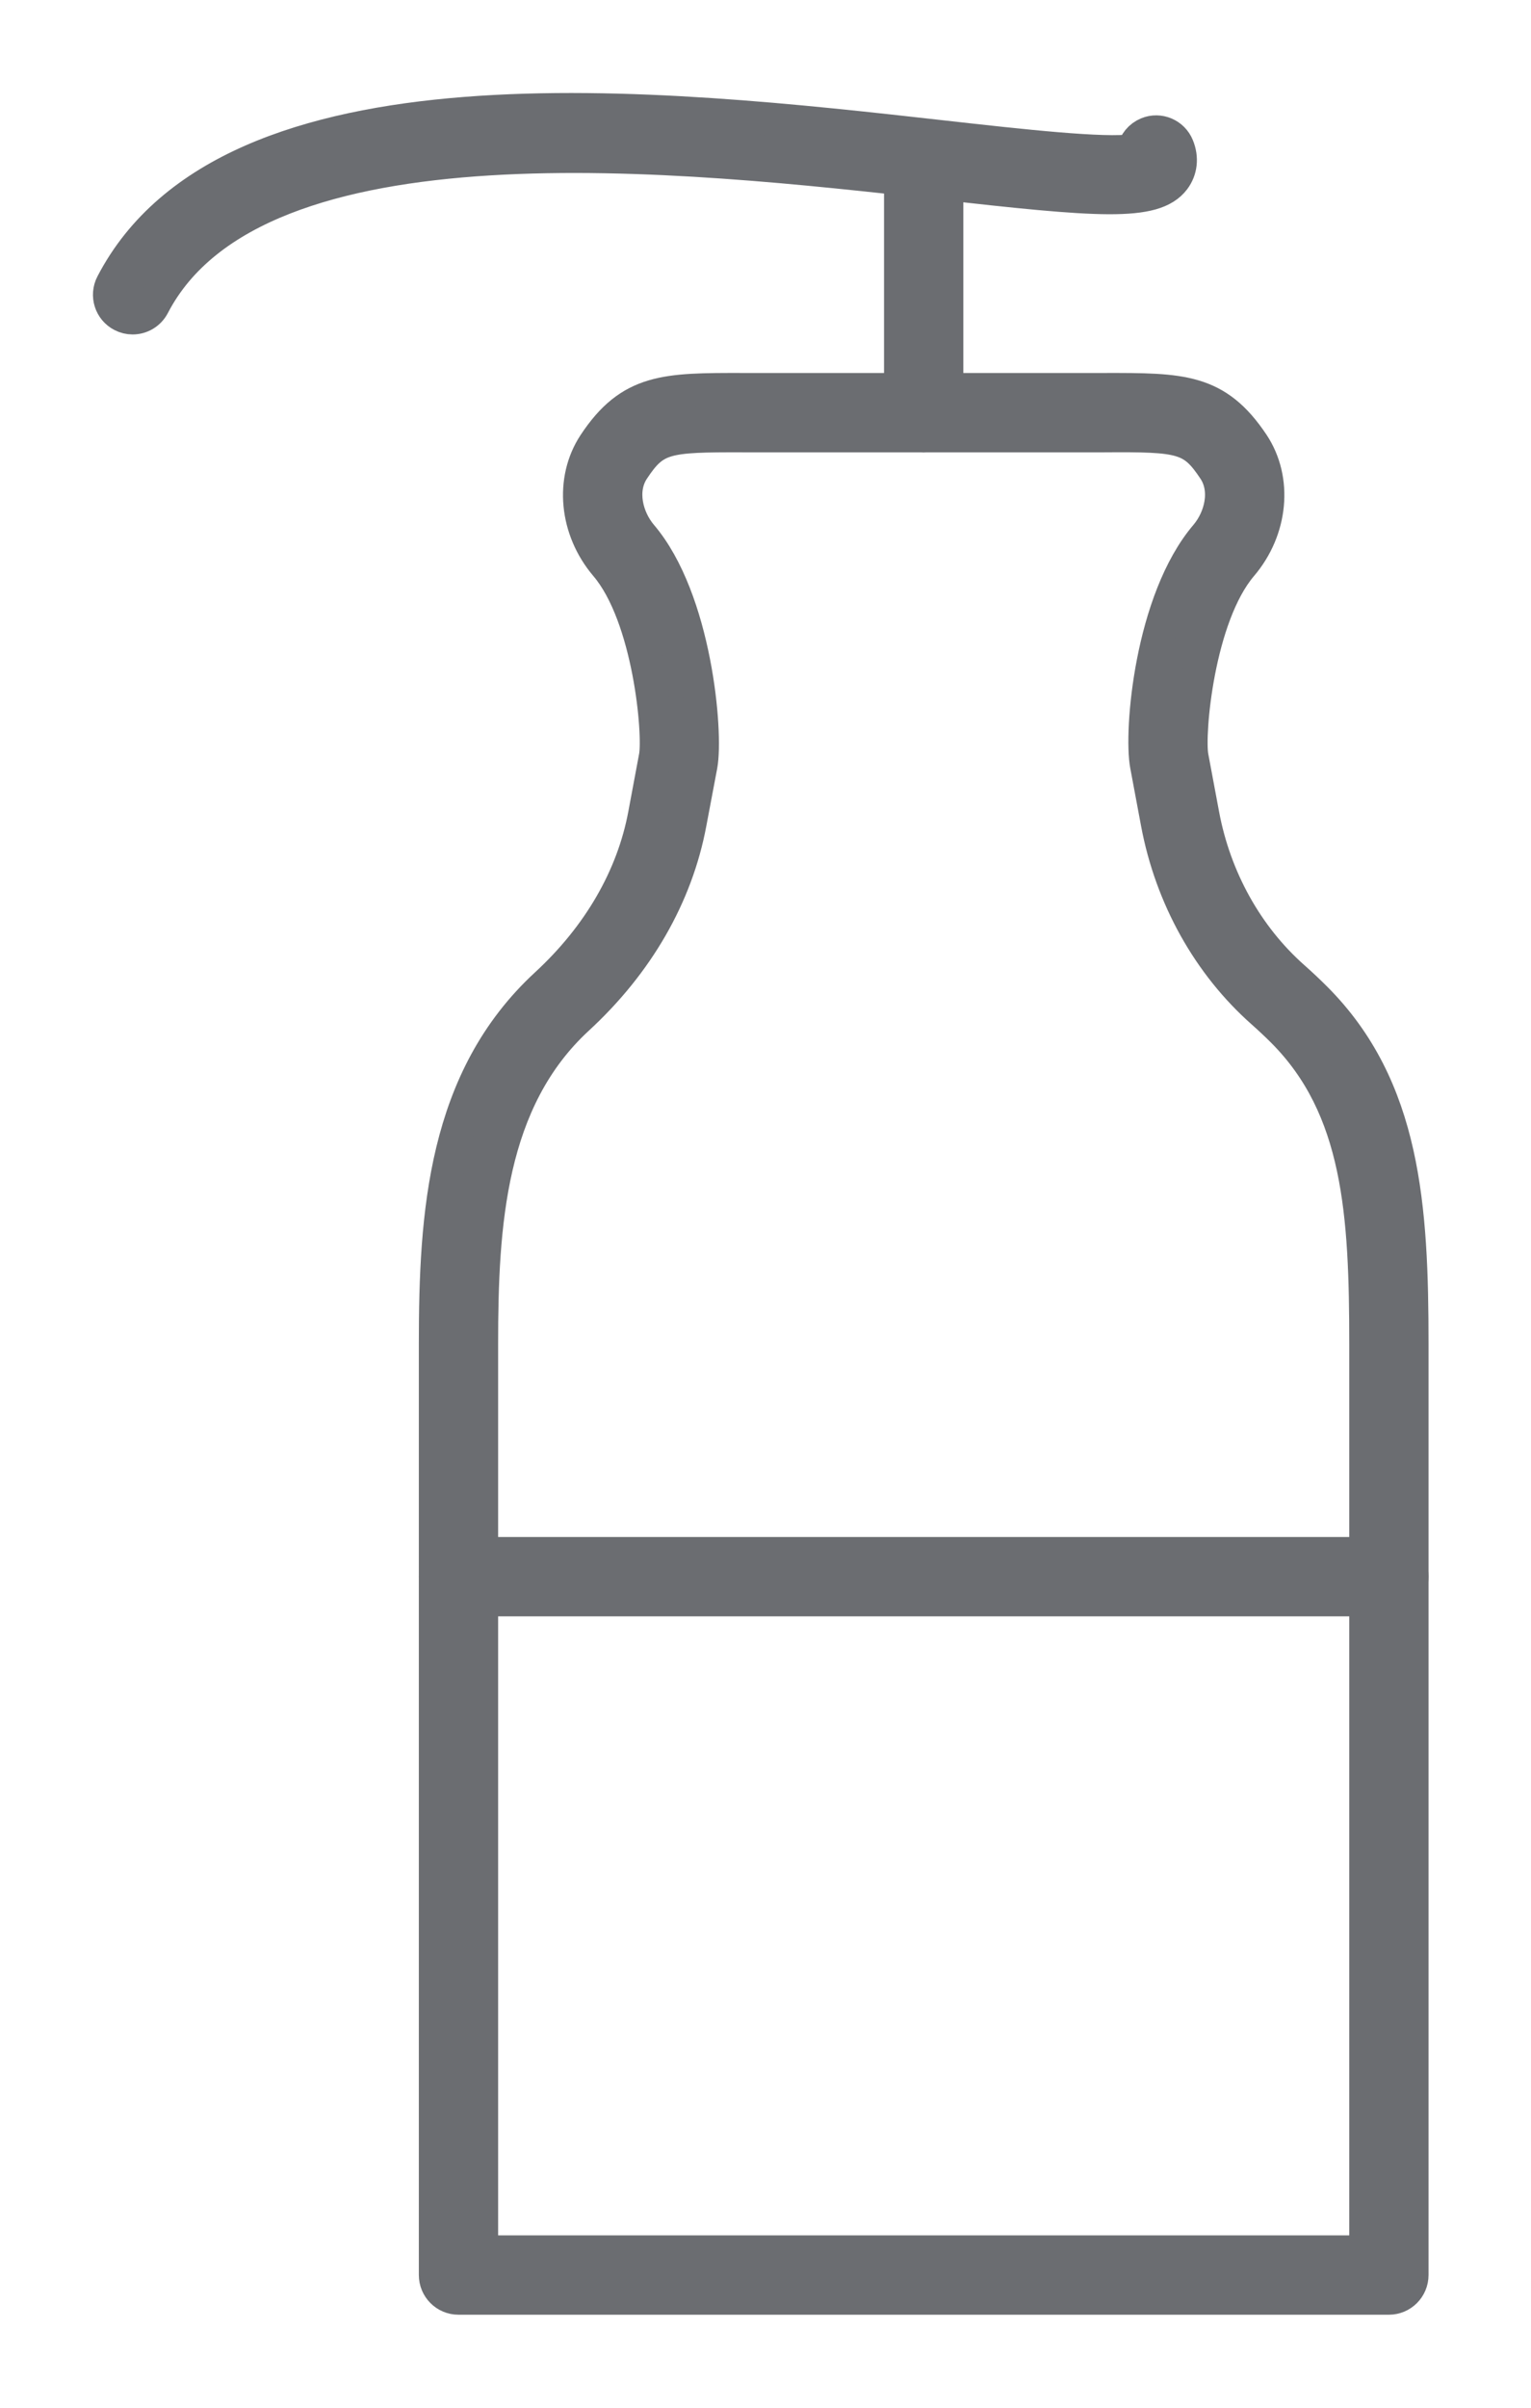
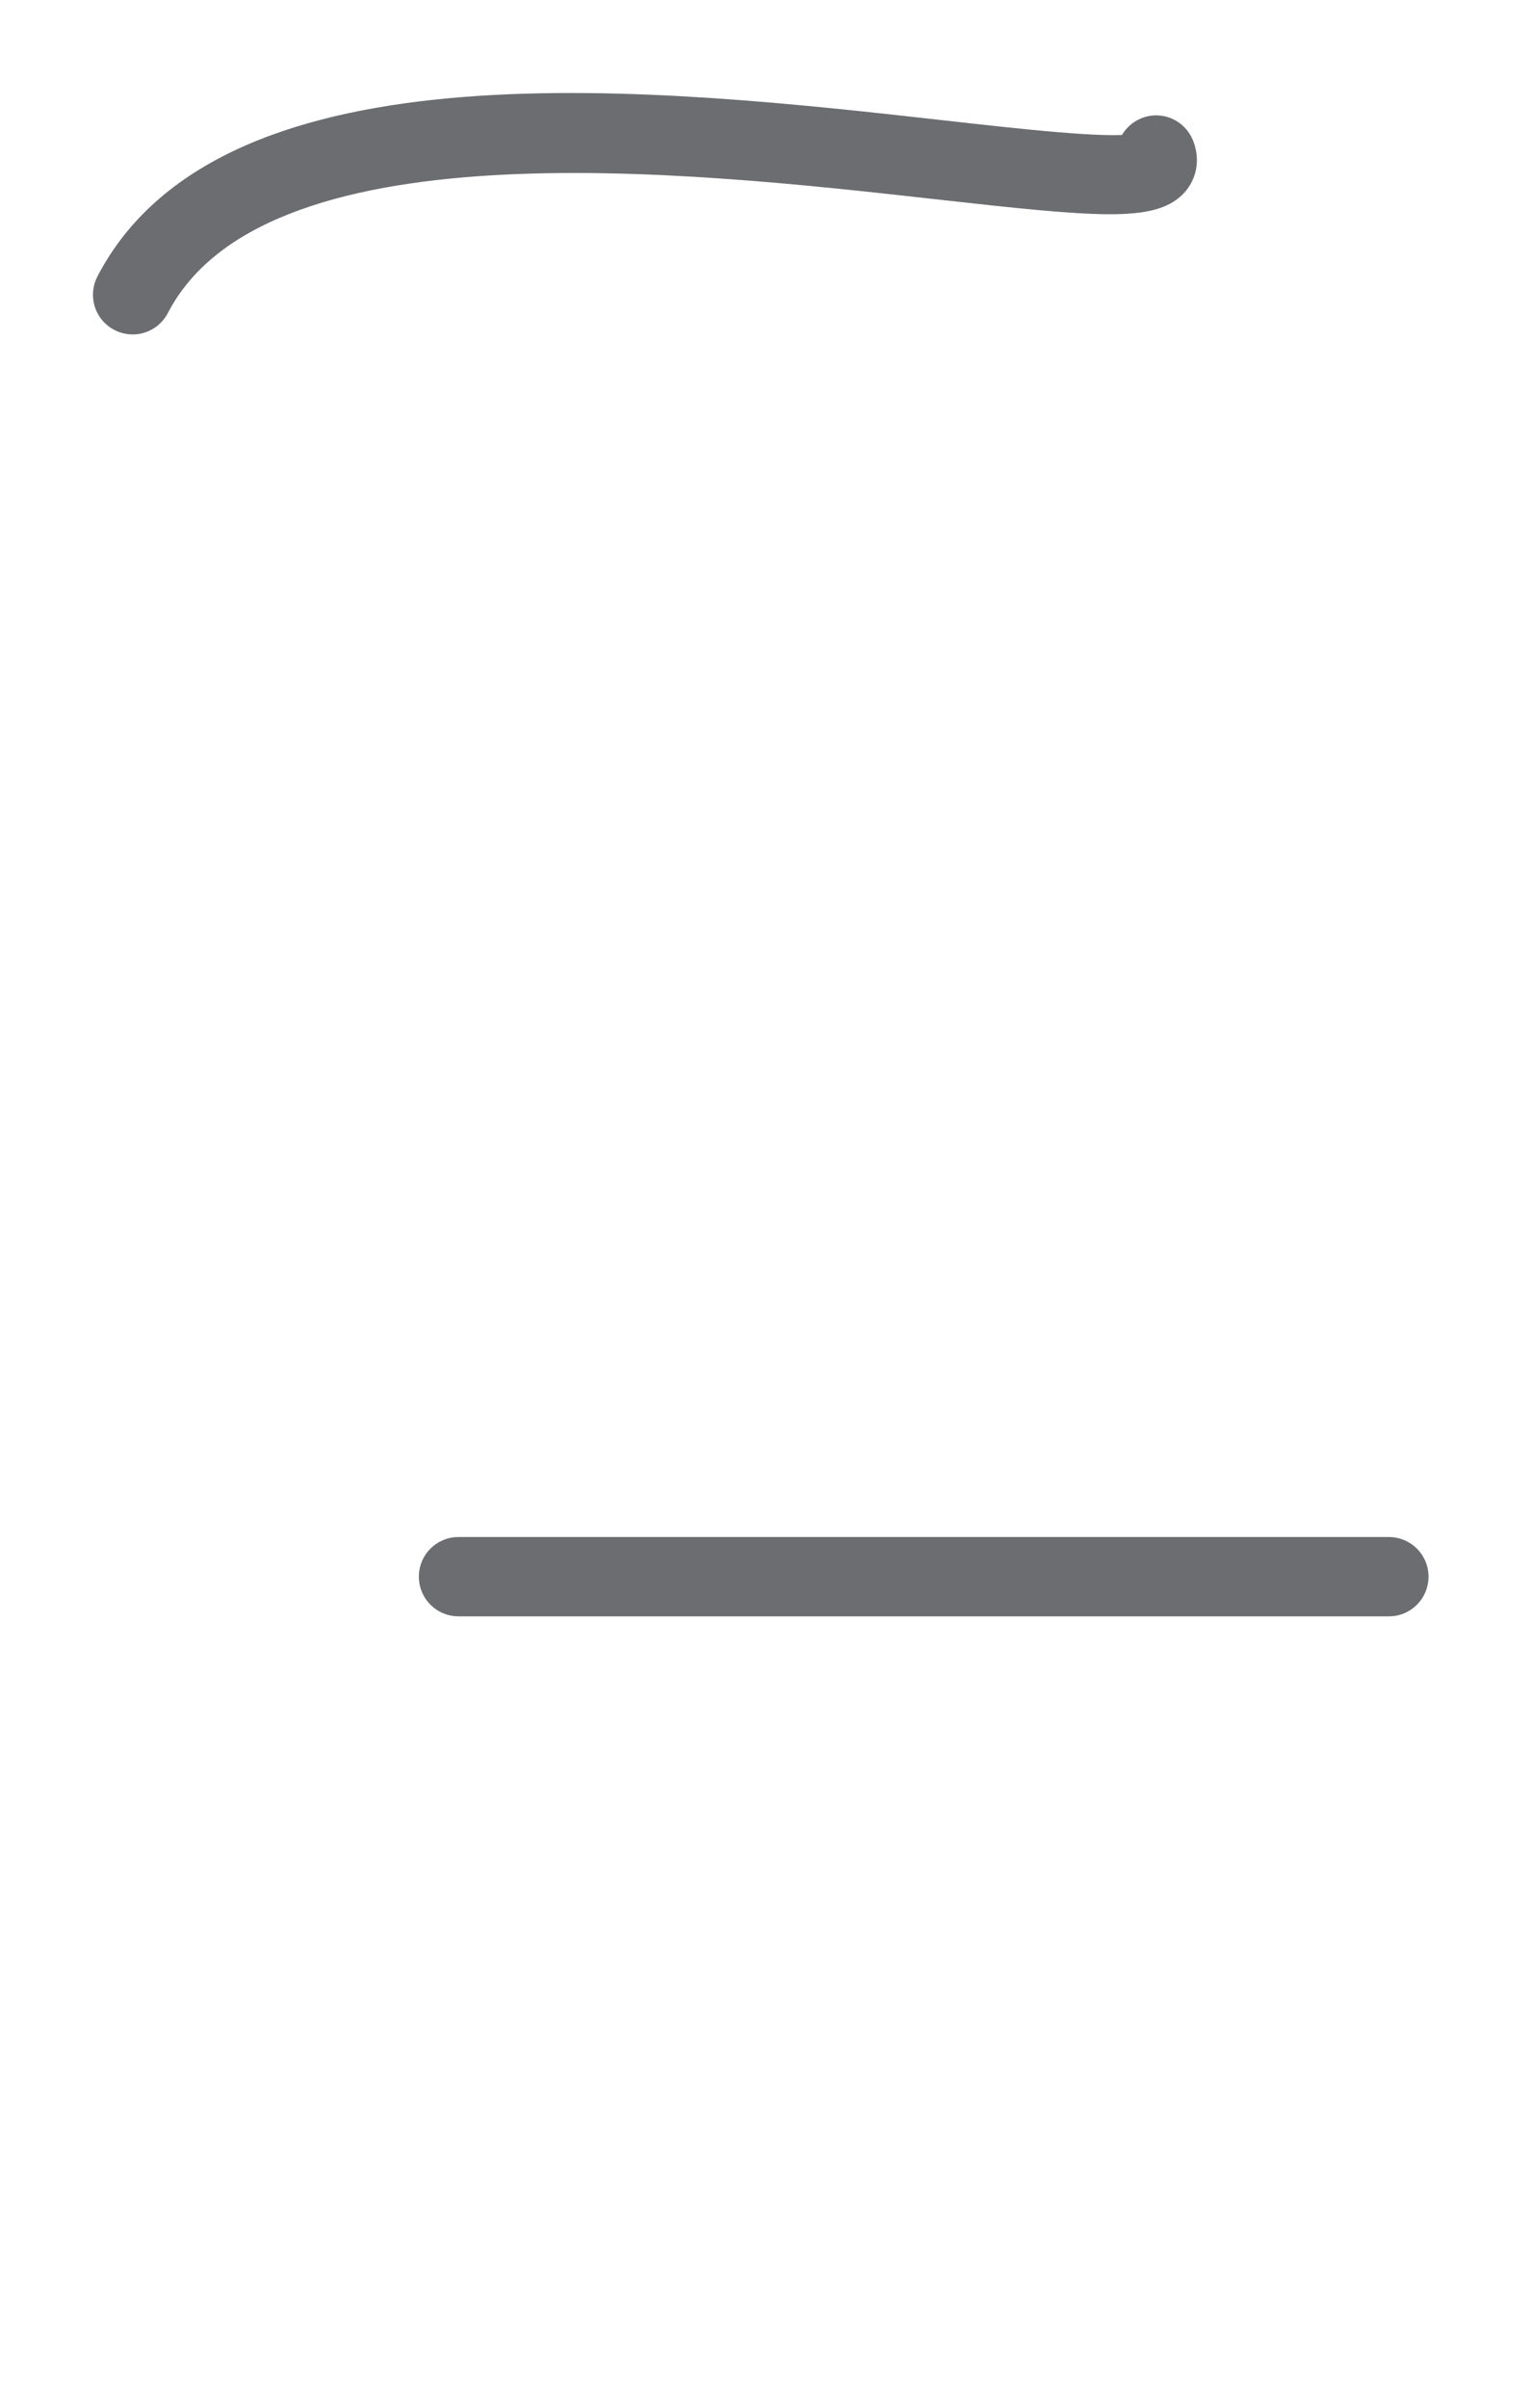
<svg xmlns="http://www.w3.org/2000/svg" width="14" height="22" viewBox="0 0 14 22" fill="none">
-   <path d="M12.701 21H4.192C4.075 21 3.98 20.905 3.98 20.787V12.279C3.98 11.091 4.058 9.858 4.994 8.995C5.475 8.552 5.786 8.015 5.893 7.443L5.992 6.914C6.031 6.708 5.939 5.634 5.54 5.166C5.263 4.84 5.219 4.385 5.434 4.058C5.765 3.557 6.086 3.557 6.793 3.558H10.095C10.807 3.557 11.124 3.557 11.457 4.056C11.674 4.383 11.631 4.84 11.352 5.167C10.954 5.635 10.862 6.708 10.901 6.914L11 7.443C11.109 8.027 11.403 8.555 11.828 8.931C11.897 8.992 11.964 9.055 12.03 9.121C12.847 9.938 12.913 11.034 12.913 12.279V20.787C12.913 20.905 12.818 21 12.701 21L12.701 21ZM4.405 20.575H12.488V12.279C12.488 11.09 12.432 10.125 11.73 9.422C11.67 9.362 11.609 9.305 11.547 9.25C11.051 8.812 10.709 8.198 10.582 7.521L10.483 6.992C10.425 6.685 10.523 5.484 11.029 4.891C11.16 4.736 11.228 4.481 11.103 4.292C10.905 3.994 10.806 3.978 10.096 3.983L6.793 3.983C6.088 3.981 5.987 3.994 5.79 4.292C5.665 4.481 5.733 4.736 5.864 4.891C6.362 5.474 6.466 6.694 6.411 6.993L6.311 7.522C6.187 8.184 5.832 8.802 5.282 9.308C4.473 10.054 4.405 11.185 4.405 12.279L4.405 20.575Z" fill="#6B6D71" stroke="#6B6D71" stroke-width="0.3" />
-   <path d="M8.446 3.984C8.329 3.984 8.234 3.888 8.234 3.771V1.643C8.234 1.525 8.329 1.43 8.446 1.43C8.564 1.43 8.659 1.525 8.659 1.643L8.659 3.771C8.659 3.888 8.564 3.984 8.446 3.984V3.984Z" fill="#6B6D71" stroke="#6B6D71" stroke-width="0.3" />
  <path d="M1.212 2.906C1.179 2.906 1.146 2.898 1.115 2.882C1.01 2.828 0.97 2.699 1.024 2.595C2.102 0.519 6.032 0.959 8.633 1.251C9.329 1.329 10.109 1.416 10.364 1.374C10.378 1.306 10.424 1.248 10.492 1.22C10.6 1.175 10.725 1.228 10.769 1.337C10.813 1.444 10.8 1.554 10.736 1.639C10.553 1.88 10.04 1.836 8.585 1.673C6.251 1.412 2.345 0.975 1.402 2.791C1.364 2.864 1.29 2.906 1.213 2.906L1.212 2.906ZM10.375 1.497H10.379H10.375Z" fill="#6B6D71" stroke="#6B6D71" stroke-width="0.3" />
  <path d="M12.701 14.619H4.192C4.075 14.619 3.98 14.524 3.98 14.406C3.98 14.289 4.075 14.194 4.192 14.194H12.7C12.818 14.194 12.913 14.289 12.913 14.406C12.913 14.524 12.818 14.619 12.701 14.619H12.701Z" fill="#6B6D71" stroke="#6B6D71" stroke-width="0.3" />
</svg>